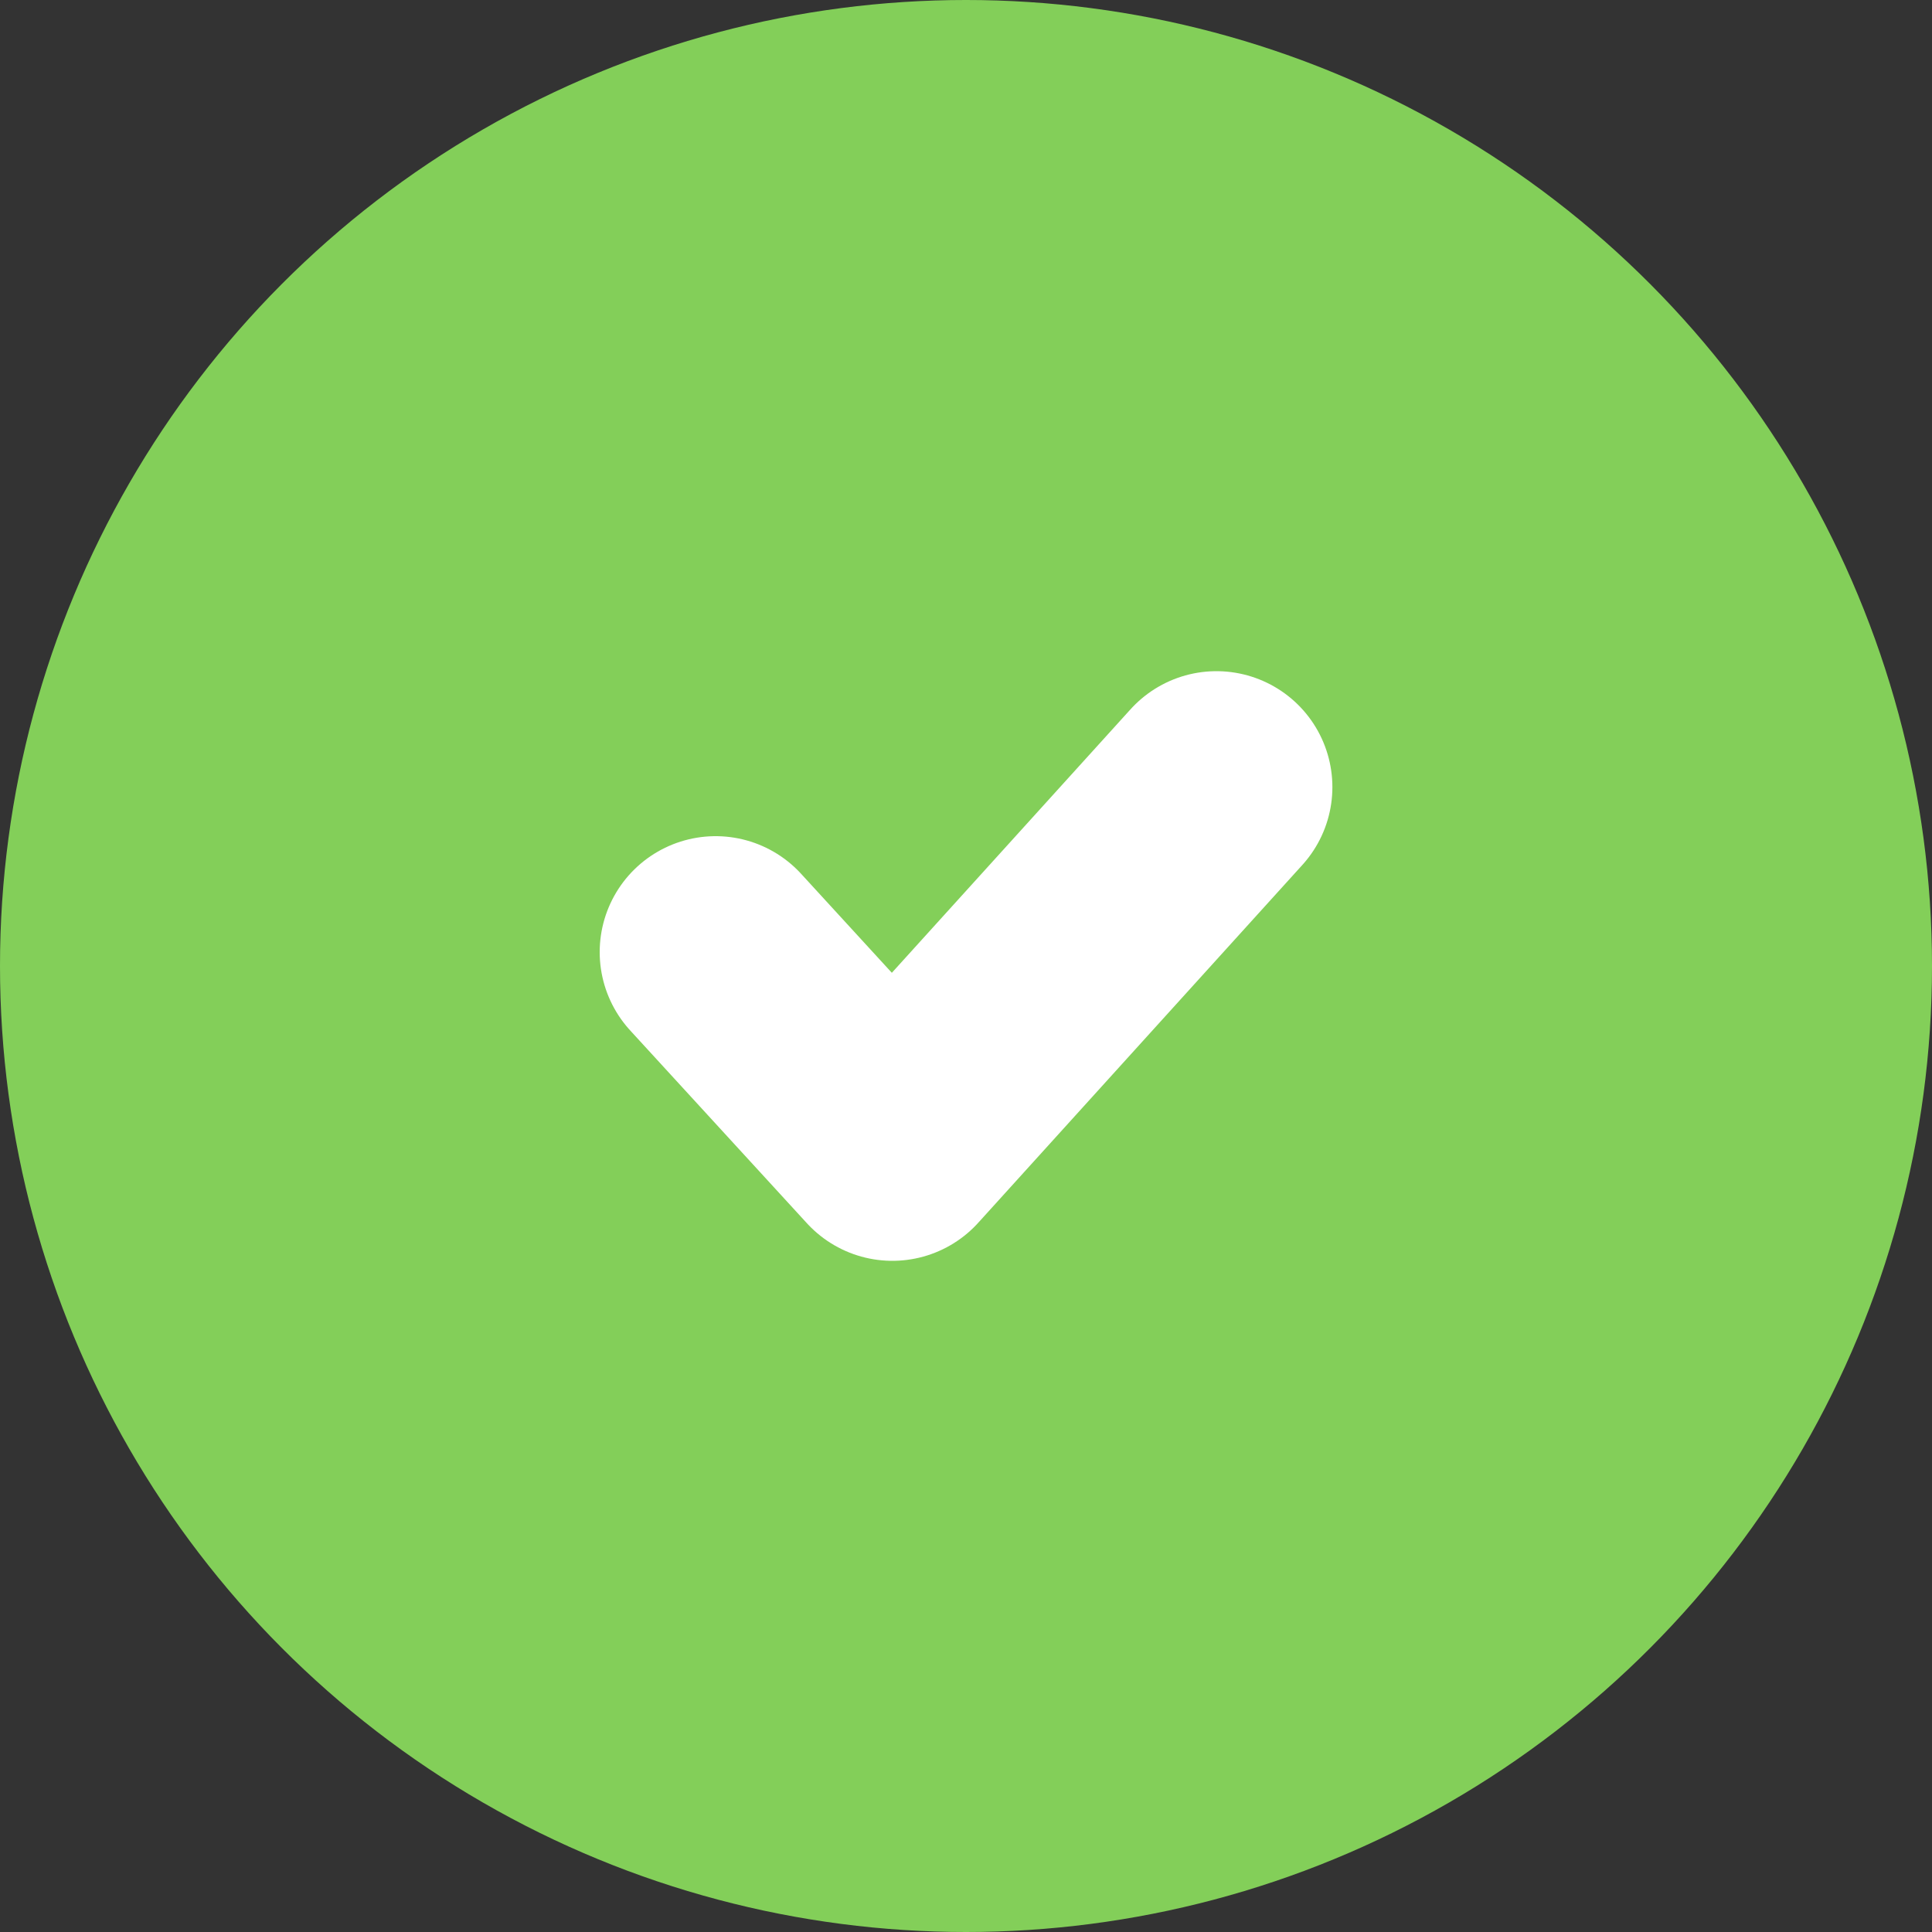
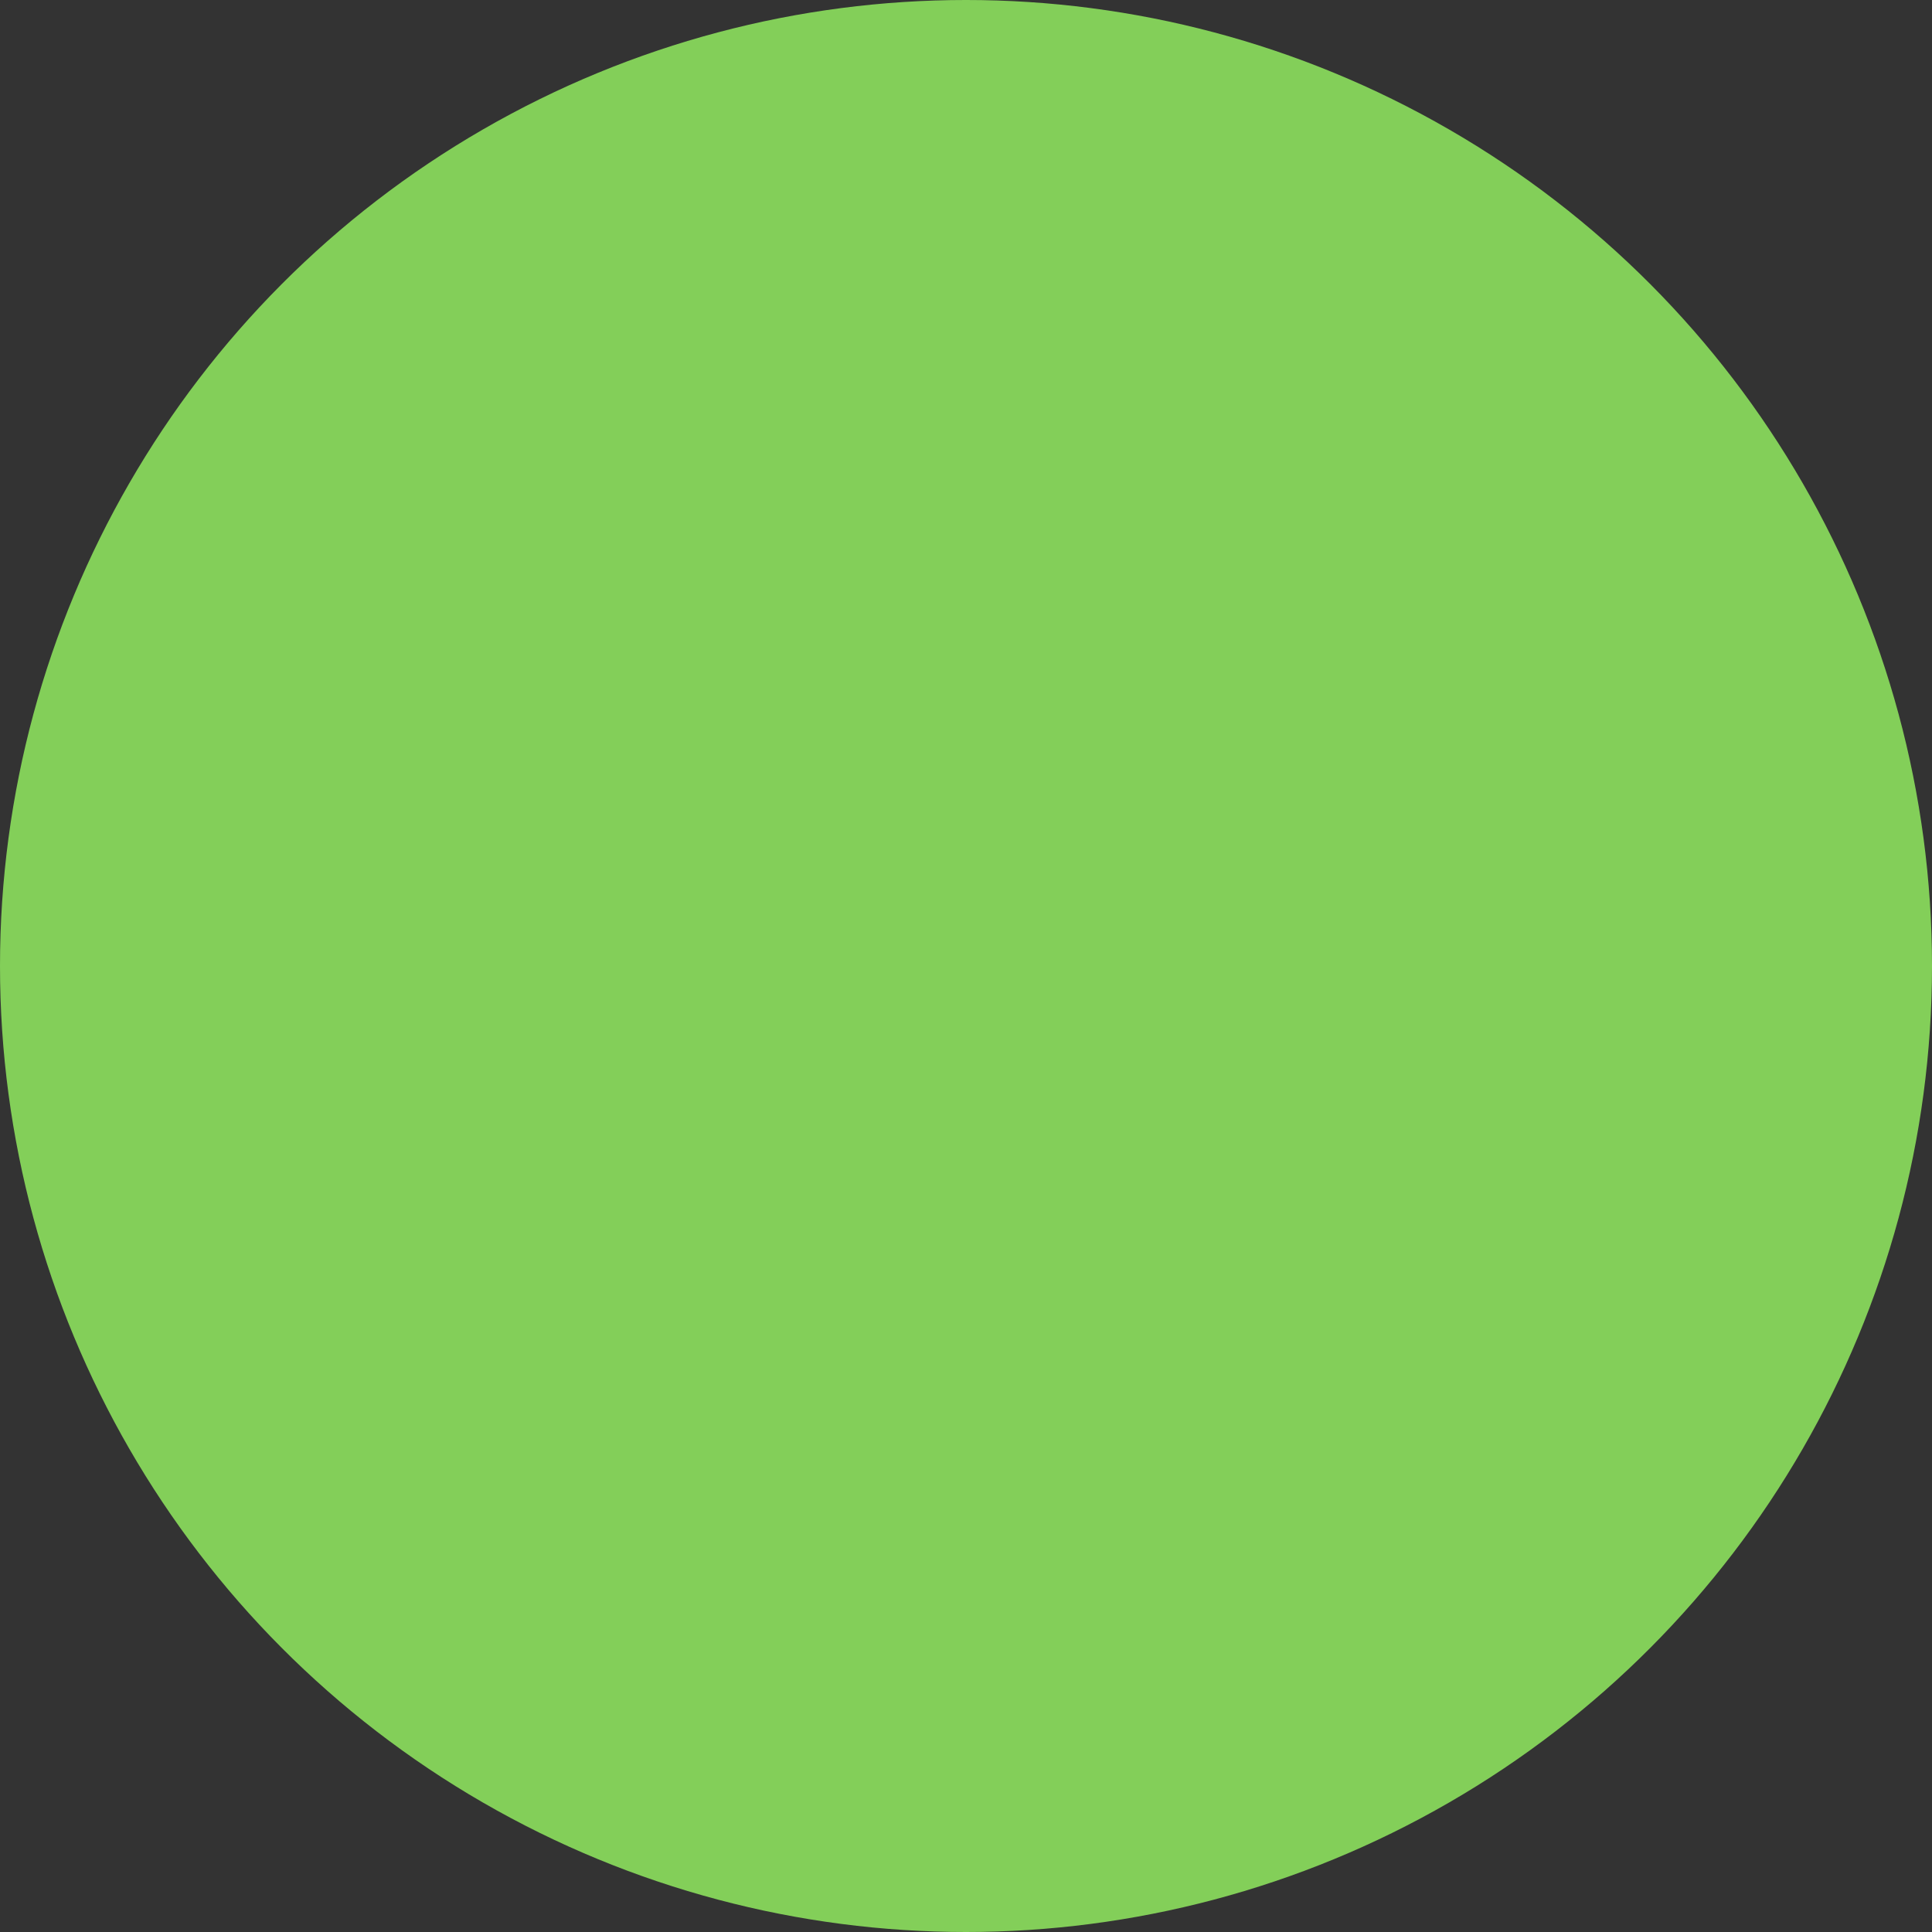
<svg xmlns="http://www.w3.org/2000/svg" width="25" height="25" viewBox="0 0 25 25" fill="none">
  <rect x="0" y="0" width="25" height="25" fill="#333333" stroke="none" />
  <circle cx="12.5" cy="12.5" r="12.5" fill="#83CF59" />
-   <path d="M9.26 12.32L11.547 14.815L15.741 10.185" stroke="white" stroke-width="3" stroke-linecap="round" stroke-linejoin="round" />
</svg>